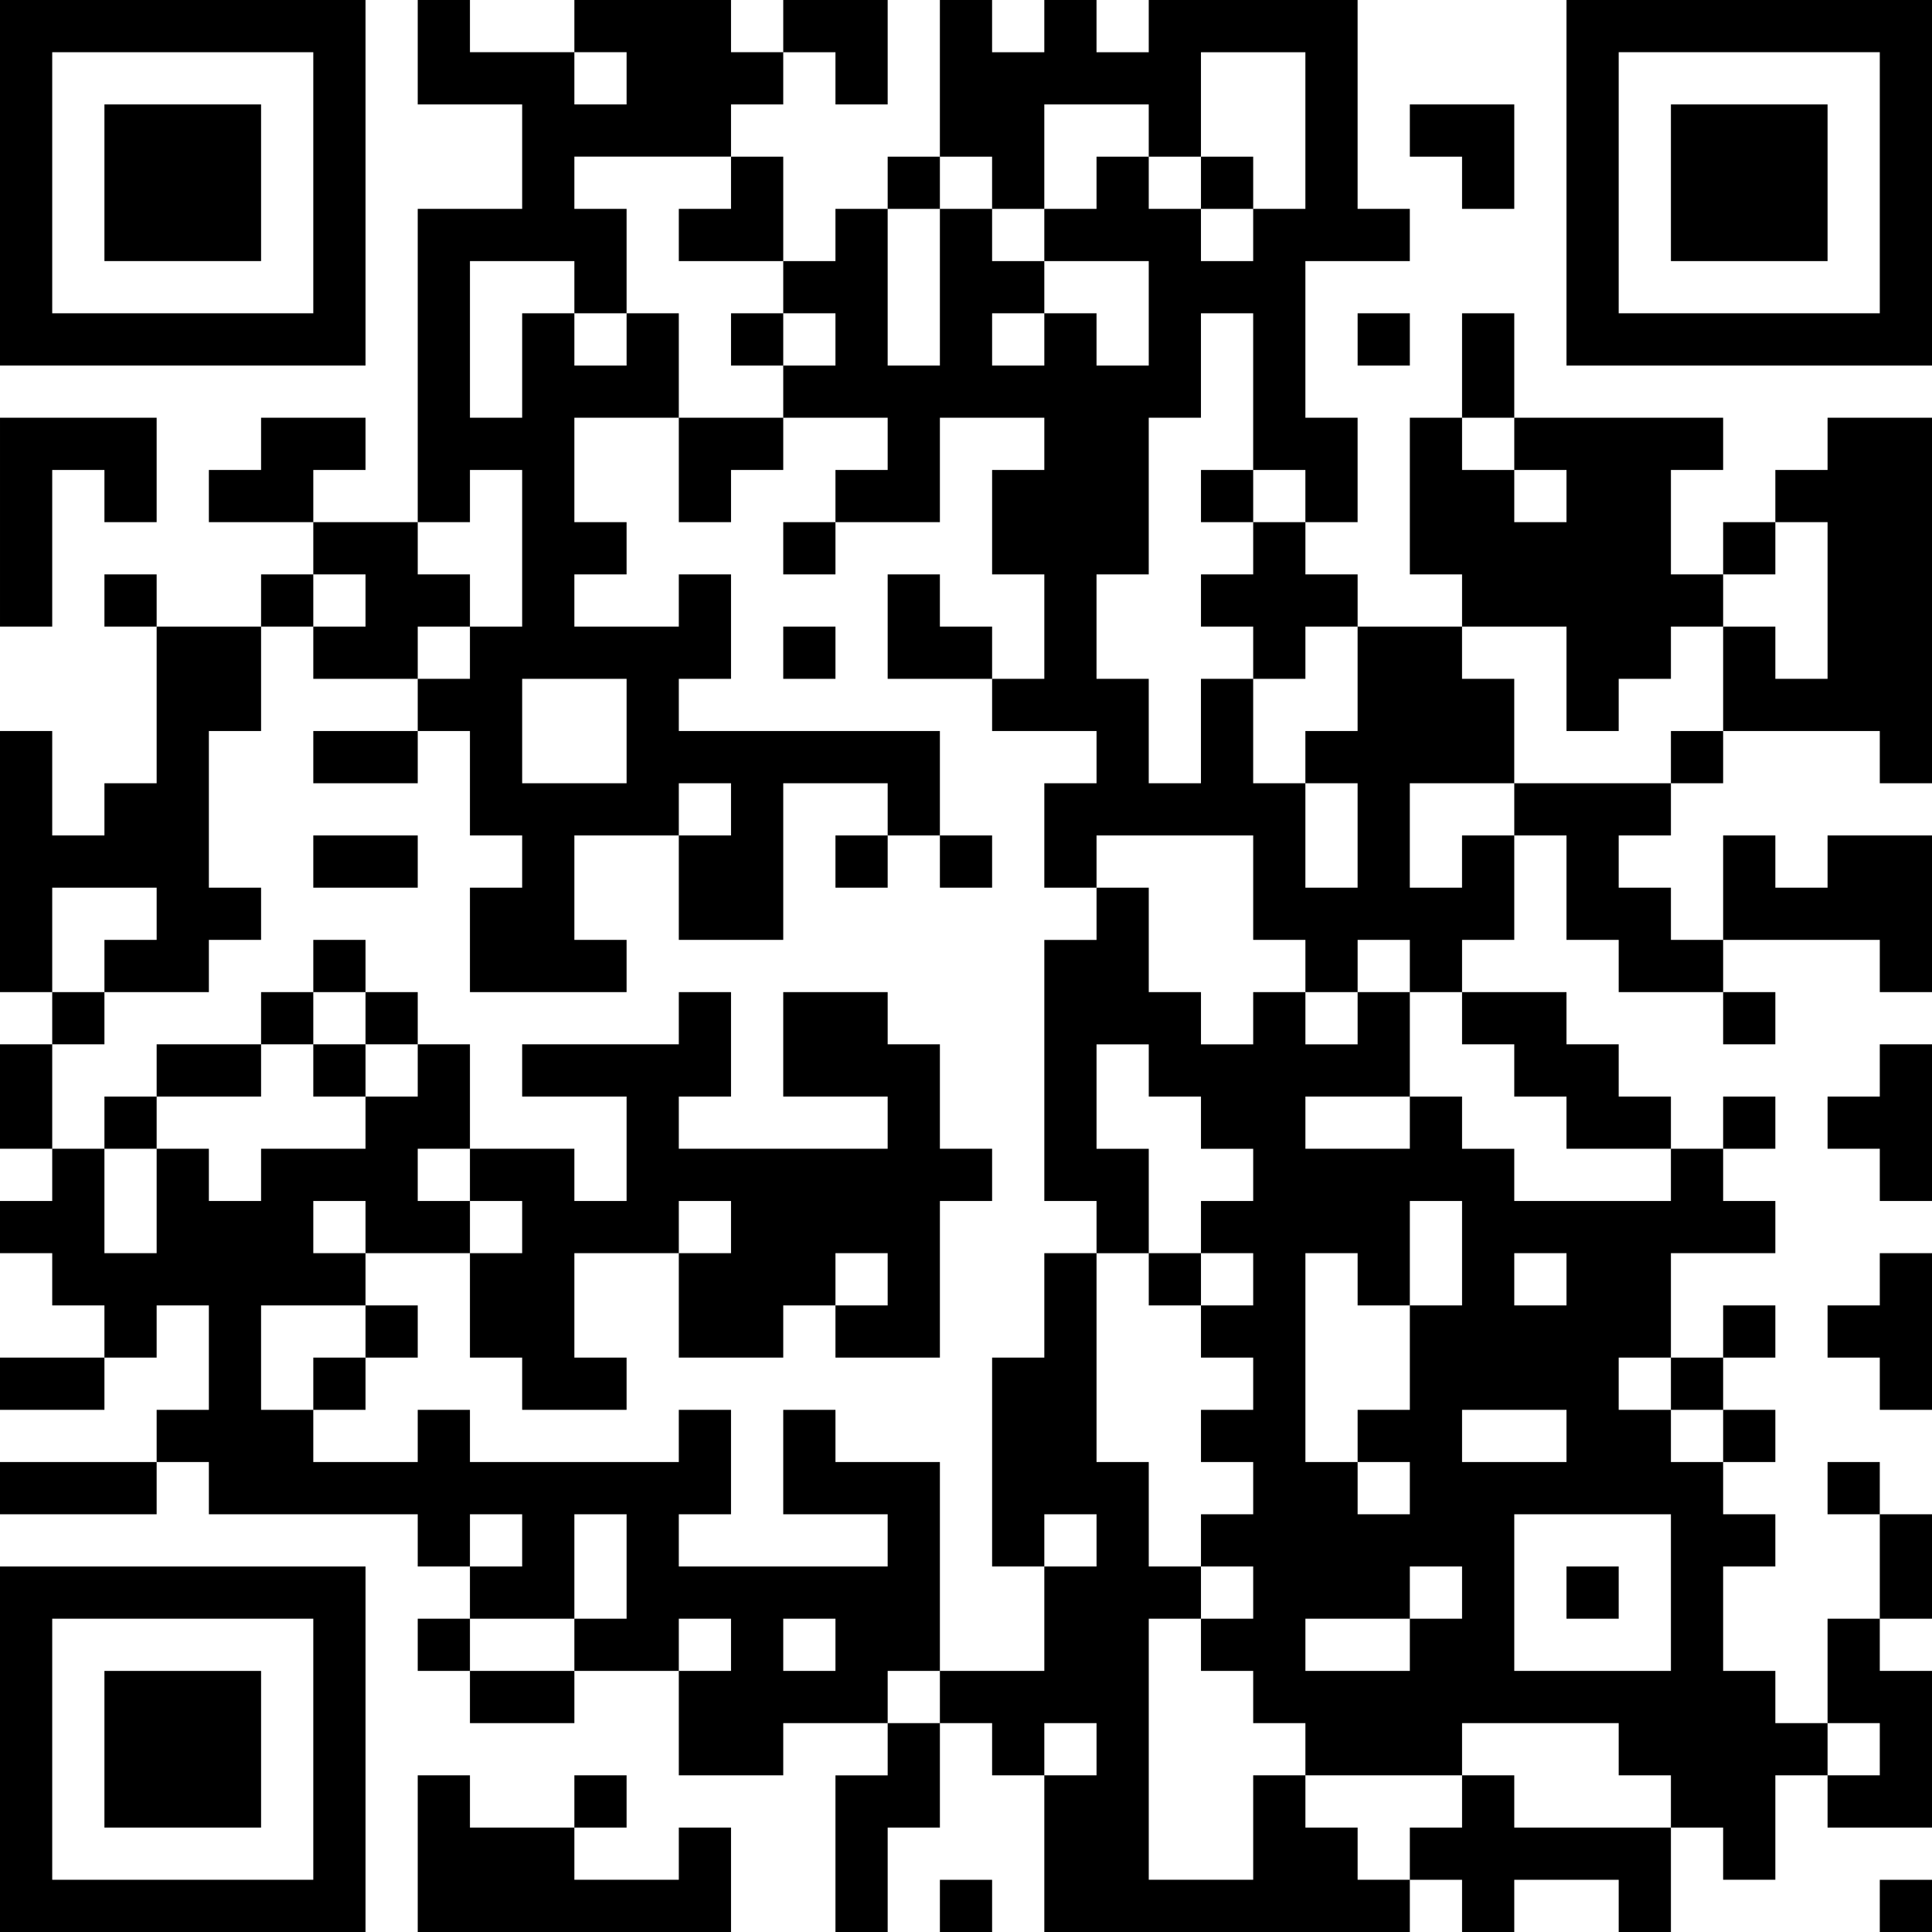
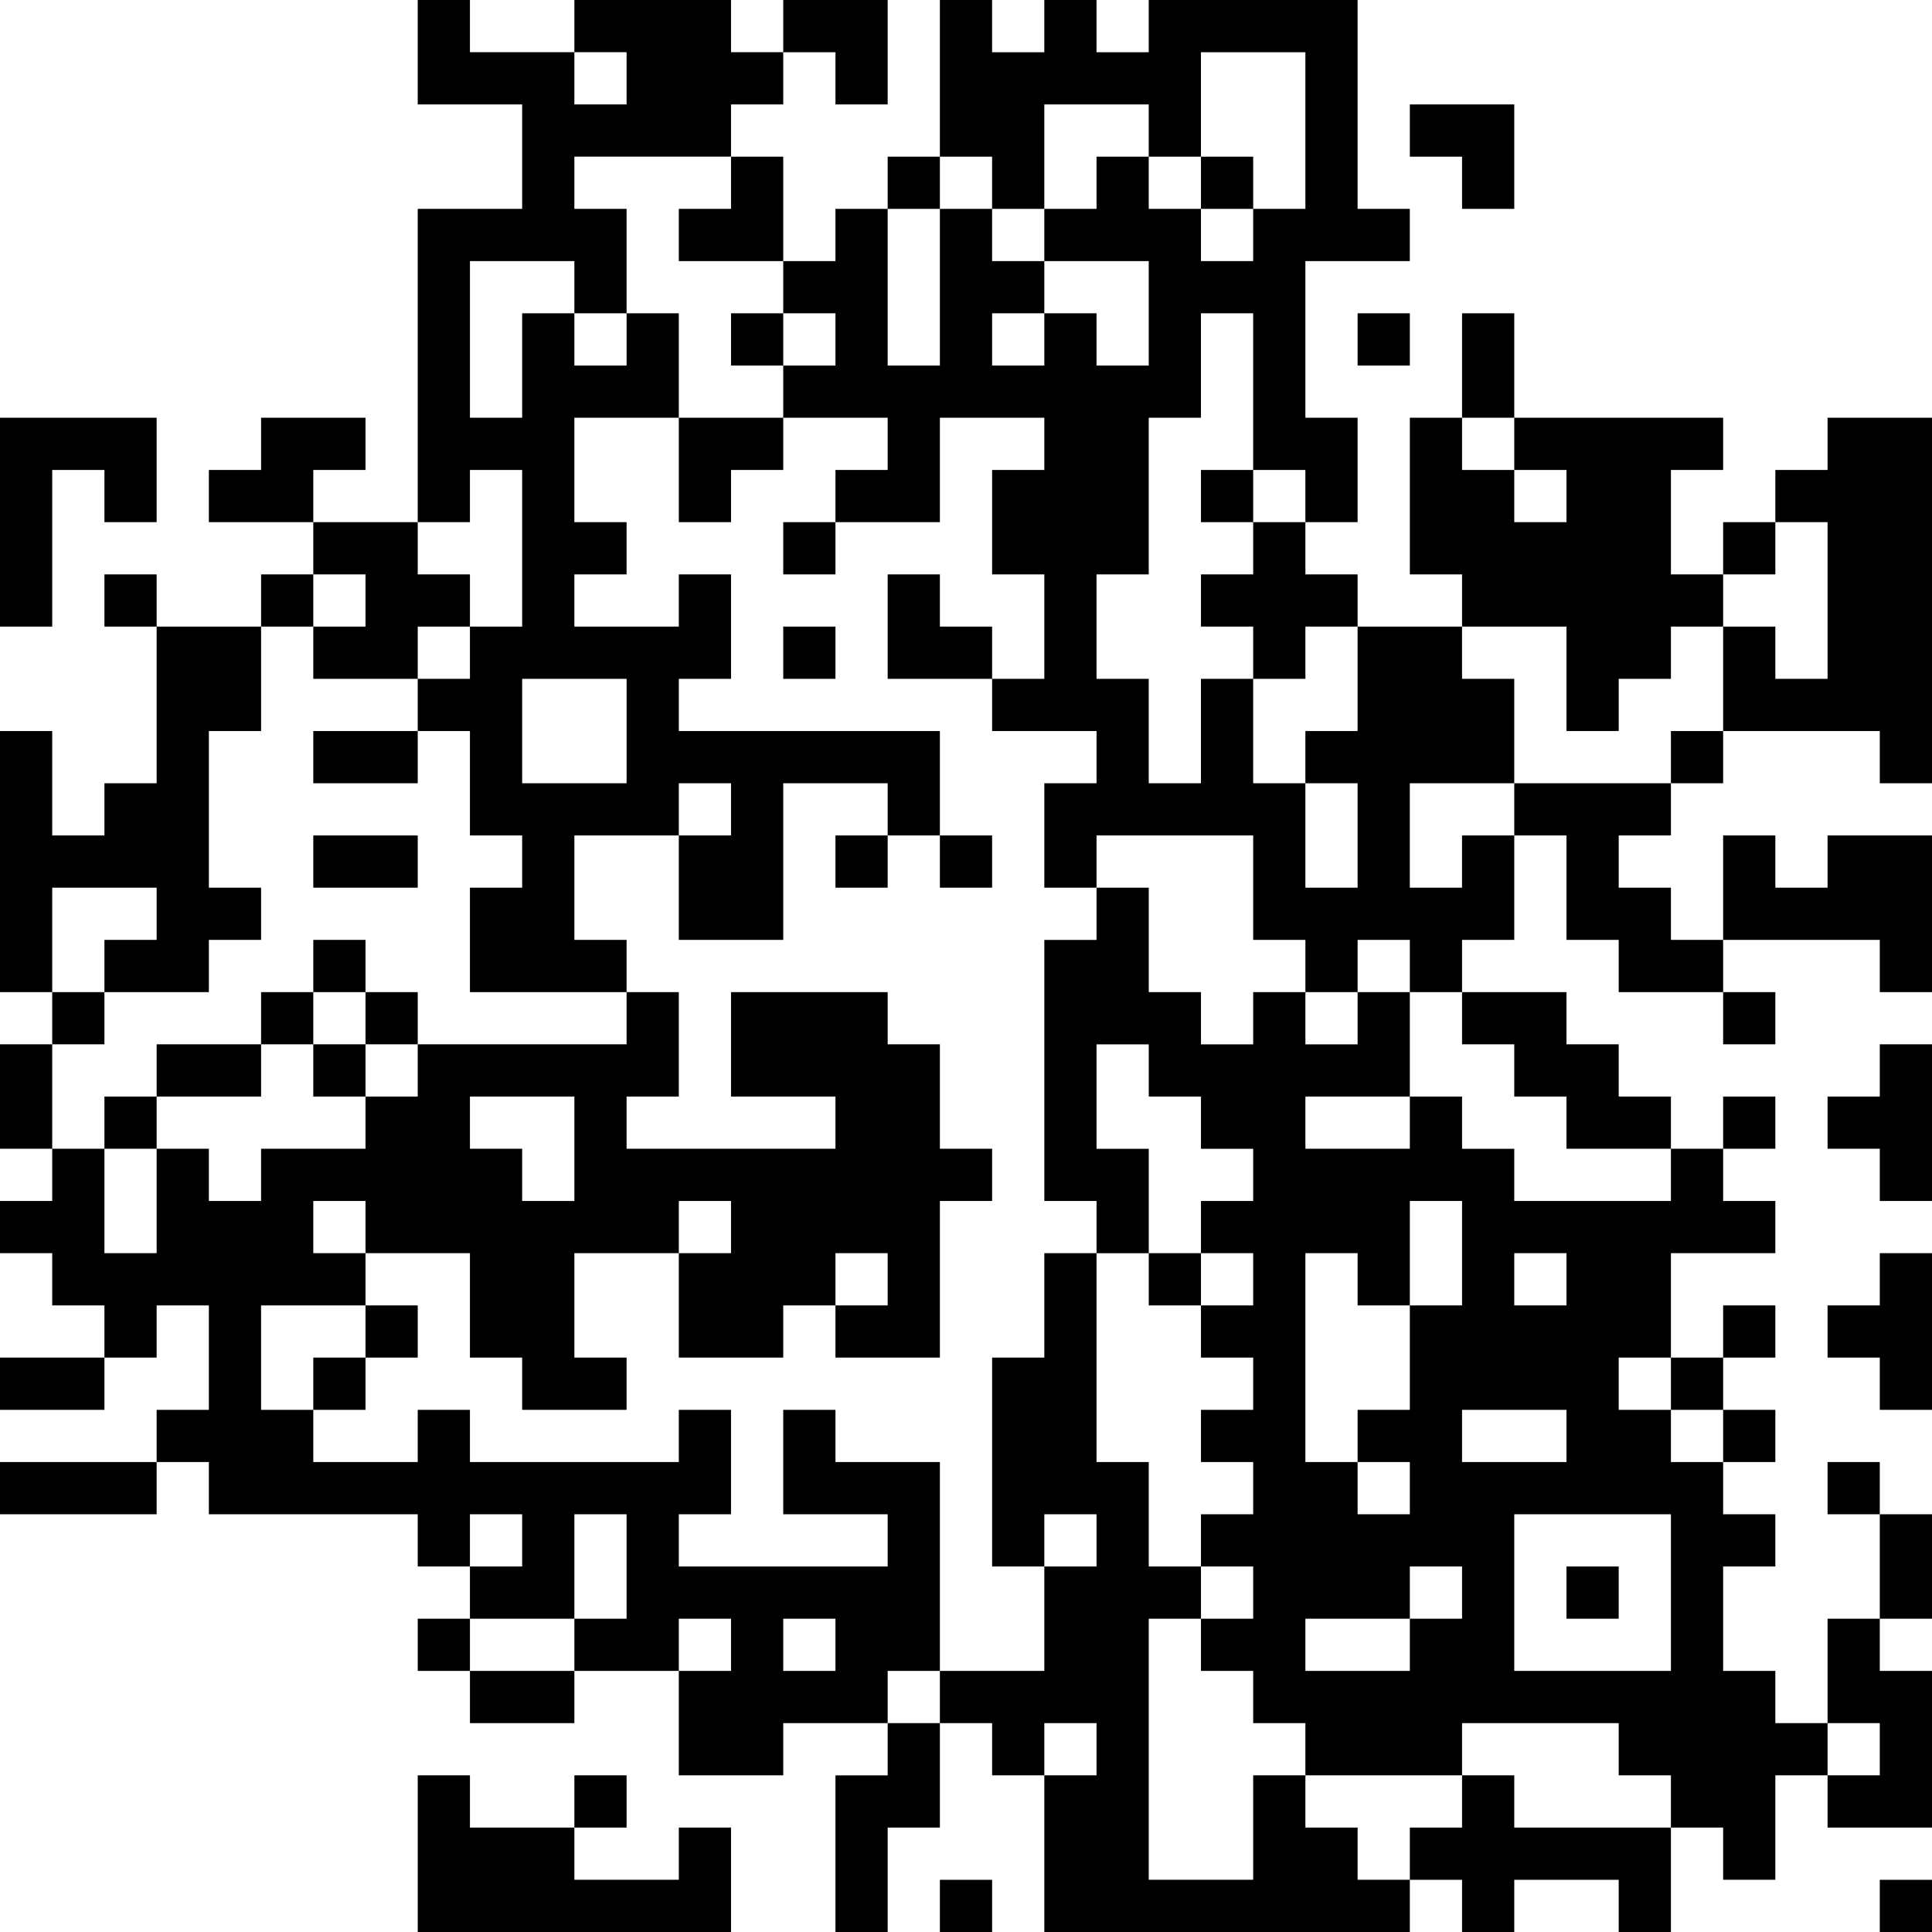
<svg xmlns="http://www.w3.org/2000/svg" xmlns:xlink="http://www.w3.org/1999/xlink" baseProfile="full" viewBox="0 0 37 37" width="100" height="100" id="qrcode-2089b82475aadefd84fe78f79d4dbf84">
  <symbol id="tracker">
-     <path d="m 0 7 0 7 7 0 0 -7 -7 0 z m 1 1 5 0 0 5 -5 0 0 -5 z m 1 1 0 3 3 0 0 -3 -3 0 z" style="fill:#000000;stroke:none" />
-   </symbol>
+     </symbol>
  <use x="0" y="-7" xlink:href="#tracker" />
  <use x="0" y="23" xlink:href="#tracker" />
  <use x="30" y="-7" xlink:href="#tracker" />
-   <path d="M0,8 h3v2h-1v-1h-1v3h-1v-4 M5,8 h2v1h-1v1h-2v-1h1v-1 M29,8 h4v1h-1v2h1v1h-1v1h-1v1h-1v-2h-2v-1h-1v-3h1v1h1v1h1v-1h-1v-1 M35,8 h2v7h-1v-1h-3v-2h1v1h1v-3h-1v-1h1v-1 M6,10 h2v1h1v1h-1v1h-2v-1h1v-1h-1v-1 M24,10 h1v1h1v1h-1v1h-1v-1h-1v-1h1v-1 M13,11 h1v2h-1v1h5v2h-1v-1h-2v3h-2v-2h1v-1h-1v1h-2v2h1v1h-3v-2h1v-1h-1v-2h-1v-1h1v-1h1v-3h-1v1h-1v-6h2v-2h-2v-2h1v1h2v1h1v-1h-1v-1h3v1h1v1h-1v1h-3v1h1v2h1v2h-2v2h1v1h-1v1h2v-1 M9,5 v3h1v-2h1v1h1v-1h-1v-1h-2 M10,13 v2h2v-2h-2 M3,12 h2v2h-1v3h1v1h-1v1h-2v-1h1v-1h-2v2h-1v-5h1v2h1v-1h1v-3 M29,15 h3v1h-1v1h1v1h1v1h-2v-1h-1v-2h-1v-1 M28,16 h1v2h-1v1h-1v-1h-1v1h-1v-1h-1v-2h-3v1h-1v-2h1v-1h-2v-1h1v-2h-1v-2h1v-1h-2v2h-2v-1h1v-1h-2v-1h1v-1h-1v-1h1v-1h1v3h1v-3h1v1h1v1h1v1h1v-2h-2v-1h1v-1h1v1h1v1h1v-1h1v-3h-2v2h-1v-1h-2v2h-1v-1h-1v-3h1v1h1v-1h1v1h1v-1h4v4h1v1h-2v3h1v2h-1v-1h-1v-3h-1v2h-1v3h-1v2h1v2h1v-2h1v2h1v2h1v-2h-1v-1h1v-2h2v1h1v2h-2v2h1v-1 M19,6 v1h1v-1h-1 M35,16 h2v3h-1v-1h-3v-2h1v1h1v-1 M15,19 h2v1h1v2h1v1h-1v3h-2v-1h1v-1h-1v1h-1v1h-2v-2h1v-1h-1v1h-2v2h1v1h-2v-1h-1v-2h1v-1h-1v-1h2v1h1v-2h-2v-1h3v-1h1v2h-1v1h4v-1h-2v-2 M28,19 h2v1h1v1h1v1h-2v-1h-1v-1h-1v-1 M36,20 h1v3h-1v-1h-1v-1h1v-1 M32,22 h1v1h1v1h-2v2h-1v1h1v1h1v1h1v1h-1v2h1v1h1v1h-1v2h-1v-1h-1v-1h-1v-1h-3v1h-3v-1h-1v-1h-1v-1h1v-1h-1v-1h1v-1h-1v-1h1v-1h-1v-1h1v-1h-1v-1h1v-1h-1v-1h-1v-1h-1v2h1v2h-1v-1h-1v-5h1v-1h1v2h1v1h1v-1h1v1h1v-1h1v2h1v1h1v1h3v-1 M25,21 v1h2v-1h-2 M27,23 v2h1v-2h-1 M25,24 v4h1v1h1v-1h-1v-1h1v-2h-1v-1h-1 M29,24 v1h1v-1h-1 M28,27 v1h2v-1h-2 M29,29 v3h3v-3h-3 M27,30 v1h1v-1h-1 M25,31 v1h2v-1h-2 M36,24 h1v3h-1v-1h-1v-1h1v-1 M15,27 h1v1h2v4h-1v1h-2v1h-2v-2h1v-1h-1v1h-2v-1h1v-2h-1v2h-2v-1h1v-1h-1v1h-1v-1h-4v-1h-1v-1h1v-2h-1v1h-1v-1h-1v-1h-1v-1h1v-1h1v2h1v-2h1v1h1v-1h2v-1h1v-1h1v2h-1v1h1v1h-2v1h-2v2h1v1h2v-1h1v1h4v-1h1v2h-1v1h4v-1h-2v-2 M6,23 v1h1v-1h-1 M15,31 v1h1v-1h-1 M35,31 h1v1h1v3h-2v-1h1v-1h-1v-2 M17,33 h1v2h-1v2h-1v-3h1v-1 M24,34 h1v1h1v1h1v1h-7v-3h1v-1h-1v1h-1v-1h-1v-1h2v-2h1v-1h-1v1h-1v-4h1v-2h1v4h1v2h1v1h-1v5h2v-2 M28,34 h1v1h3v2h-1v-1h-2v1h-1v-1h-1v-1h1v-1 M13,35 h1v2h-6v-3h1v1h2v1h2v-1 M17,3 v1h1v-1h-1 M23,3 v1h1v-1h-1 M14,6 v1h1v-1h-1 M26,6 v1h1v-1h-1 M23,9 v1h1v-1h-1 M15,10 v1h1v-1h-1 M33,10 v1h1v-1h-1 M2,11 v1h1v-1h-1 M5,11 v1h1v-1h-1 M15,12 v1h1v-1h-1 M32,14 v1h1v-1h-1 M16,16 v1h1v-1h-1 M18,16 v1h1v-1h-1 M6,18 v1h1v-1h-1 M1,19 v1h1v-1h-1 M5,19 v1h1v-1h-1 M7,19 v1h1v-1h-1 M33,19 v1h1v-1h-1 M6,20 v1h1v-1h-1 M2,21 v1h1v-1h-1 M33,21 v1h1v-1h-1 M22,24 v1h1v-1h-1 M7,25 v1h1v-1h-1 M33,25 v1h1v-1h-1 M6,26 v1h1v-1h-1 M32,26 v1h1v-1h-1 M33,27 v1h1v-1h-1 M35,28 v1h1v-1h-1 M30,30 v1h1v-1h-1 M8,31 v1h1v-1h-1 M11,34 v1h1v-1h-1 M18,36 v1h1v-1h-1 M36,36 v1h1v-1h-1 M28,6 h1v2h-1v-2 M6,14 h2v1h-2v-1 M6,16 h2v1h-2v-1 M0,20 h1v2h-1v-2 M3,20 h2v1h-2v-1 M0,26 h2v1h-2v-1 M0,28 h3v1h-3v-1 M36,29 h1v2h-1v-2 M9,32 h2v1h-2v-1 M15,0 h2v2h-1v-1h-1z M27,2 h2v2h-1v-1h-1z M13,3 m1,0h1v2h-2v-1h1z M13,8 h2v1h-1v1h-1z M17,11 h1v1h1v1h-2z" style="fill:#000000;stroke:none" />
+   <path d="M0,8 h3v2h-1v-1h-1v3h-1v-4 M5,8 h2v1h-1v1h-2v-1h1v-1 M29,8 h4v1h-1v2h1v1h-1v1h-1v1h-1v-2h-2v-1h-1v-3h1v1h1v1h1v-1h-1v-1 M35,8 h2v7h-1v-1h-3v-2h1v1h1v-3h-1v-1h1v-1 M6,10 h2v1h1v1h-1v1h-2v-1h1v-1h-1v-1 M24,10 h1v1h1v1h-1v1h-1v-1h-1v-1h1v-1 M13,11 h1v2h-1v1h5v2h-1v-1h-2v3h-2v-2h1v-1h-1v1h-2v2h1v1h-3v-2h1v-1h-1v-2h-1v-1h1v-1h1v-3h-1v1h-1v-6h2v-2h-2v-2h1v1h2v1h1v-1h-1v-1h3v1h1v1h-1v1h-3v1h1v2h1v2h-2v2h1v1h-1v1h2v-1 M9,5 v3h1v-2h1v1h1v-1h-1v-1h-2 M10,13 v2h2v-2h-2 M3,12 h2v2h-1v3h1v1h-1v1h-2v-1h1v-1h-2v2h-1v-5h1v2h1v-1h1v-3 M29,15 h3v1h-1v1h1v1h1v1h-2v-1h-1v-2h-1v-1 M28,16 h1v2h-1v1h-1v-1h-1v1h-1v-1h-1v-2h-3v1h-1v-2h1v-1h-2v-1h1v-2h-1v-2h1v-1h-2v2h-2v-1h1v-1h-2v-1h1v-1h-1v-1h1v-1h1v3h1v-3h1v1h1v1h1v1h1v-2h-2v-1h1v-1h1v1h1v1h1v-1h1v-3h-2v2h-1v-1h-2v2h-1v-1h-1v-3h1v1h1v-1h1v1h1v-1h4v4h1v1h-2v3h1v2h-1v-1h-1v-3h-1v2h-1v3h-1v2h1v2h1v-2h1v2h1v2h1v-2h-1v-1h1v-2h2v1h1v2h-2v2h1v-1 M19,6 v1h1v-1h-1 M35,16 h2v3h-1v-1h-3v-2h1v1h1v-1 M15,19 h2v1h1v2h1v1h-1v3h-2v-1h1v-1h-1v1h-1v1h-2v-2h1v-1h-1v1h-2v2h1v1h-2v-1h-1v-2v-1h-1v-1h2v1h1v-2h-2v-1h3v-1h1v2h-1v1h4v-1h-2v-2 M28,19 h2v1h1v1h1v1h-2v-1h-1v-1h-1v-1 M36,20 h1v3h-1v-1h-1v-1h1v-1 M32,22 h1v1h1v1h-2v2h-1v1h1v1h1v1h1v1h-1v2h1v1h1v1h-1v2h-1v-1h-1v-1h-1v-1h-3v1h-3v-1h-1v-1h-1v-1h1v-1h-1v-1h1v-1h-1v-1h1v-1h-1v-1h1v-1h-1v-1h1v-1h-1v-1h-1v-1h-1v2h1v2h-1v-1h-1v-5h1v-1h1v2h1v1h1v-1h1v1h1v-1h1v2h1v1h1v1h3v-1 M25,21 v1h2v-1h-2 M27,23 v2h1v-2h-1 M25,24 v4h1v1h1v-1h-1v-1h1v-2h-1v-1h-1 M29,24 v1h1v-1h-1 M28,27 v1h2v-1h-2 M29,29 v3h3v-3h-3 M27,30 v1h1v-1h-1 M25,31 v1h2v-1h-2 M36,24 h1v3h-1v-1h-1v-1h1v-1 M15,27 h1v1h2v4h-1v1h-2v1h-2v-2h1v-1h-1v1h-2v-1h1v-2h-1v2h-2v-1h1v-1h-1v1h-1v-1h-4v-1h-1v-1h1v-2h-1v1h-1v-1h-1v-1h-1v-1h1v-1h1v2h1v-2h1v1h1v-1h2v-1h1v-1h1v2h-1v1h1v1h-2v1h-2v2h1v1h2v-1h1v1h4v-1h1v2h-1v1h4v-1h-2v-2 M6,23 v1h1v-1h-1 M15,31 v1h1v-1h-1 M35,31 h1v1h1v3h-2v-1h1v-1h-1v-2 M17,33 h1v2h-1v2h-1v-3h1v-1 M24,34 h1v1h1v1h1v1h-7v-3h1v-1h-1v1h-1v-1h-1v-1h2v-2h1v-1h-1v1h-1v-4h1v-2h1v4h1v2h1v1h-1v5h2v-2 M28,34 h1v1h3v2h-1v-1h-2v1h-1v-1h-1v-1h1v-1 M13,35 h1v2h-6v-3h1v1h2v1h2v-1 M17,3 v1h1v-1h-1 M23,3 v1h1v-1h-1 M14,6 v1h1v-1h-1 M26,6 v1h1v-1h-1 M23,9 v1h1v-1h-1 M15,10 v1h1v-1h-1 M33,10 v1h1v-1h-1 M2,11 v1h1v-1h-1 M5,11 v1h1v-1h-1 M15,12 v1h1v-1h-1 M32,14 v1h1v-1h-1 M16,16 v1h1v-1h-1 M18,16 v1h1v-1h-1 M6,18 v1h1v-1h-1 M1,19 v1h1v-1h-1 M5,19 v1h1v-1h-1 M7,19 v1h1v-1h-1 M33,19 v1h1v-1h-1 M6,20 v1h1v-1h-1 M2,21 v1h1v-1h-1 M33,21 v1h1v-1h-1 M22,24 v1h1v-1h-1 M7,25 v1h1v-1h-1 M33,25 v1h1v-1h-1 M6,26 v1h1v-1h-1 M32,26 v1h1v-1h-1 M33,27 v1h1v-1h-1 M35,28 v1h1v-1h-1 M30,30 v1h1v-1h-1 M8,31 v1h1v-1h-1 M11,34 v1h1v-1h-1 M18,36 v1h1v-1h-1 M36,36 v1h1v-1h-1 M28,6 h1v2h-1v-2 M6,14 h2v1h-2v-1 M6,16 h2v1h-2v-1 M0,20 h1v2h-1v-2 M3,20 h2v1h-2v-1 M0,26 h2v1h-2v-1 M0,28 h3v1h-3v-1 M36,29 h1v2h-1v-2 M9,32 h2v1h-2v-1 M15,0 h2v2h-1v-1h-1z M27,2 h2v2h-1v-1h-1z M13,3 m1,0h1v2h-2v-1h1z M13,8 h2v1h-1v1h-1z M17,11 h1v1h1v1h-2z" style="fill:#000000;stroke:none" />
</svg>